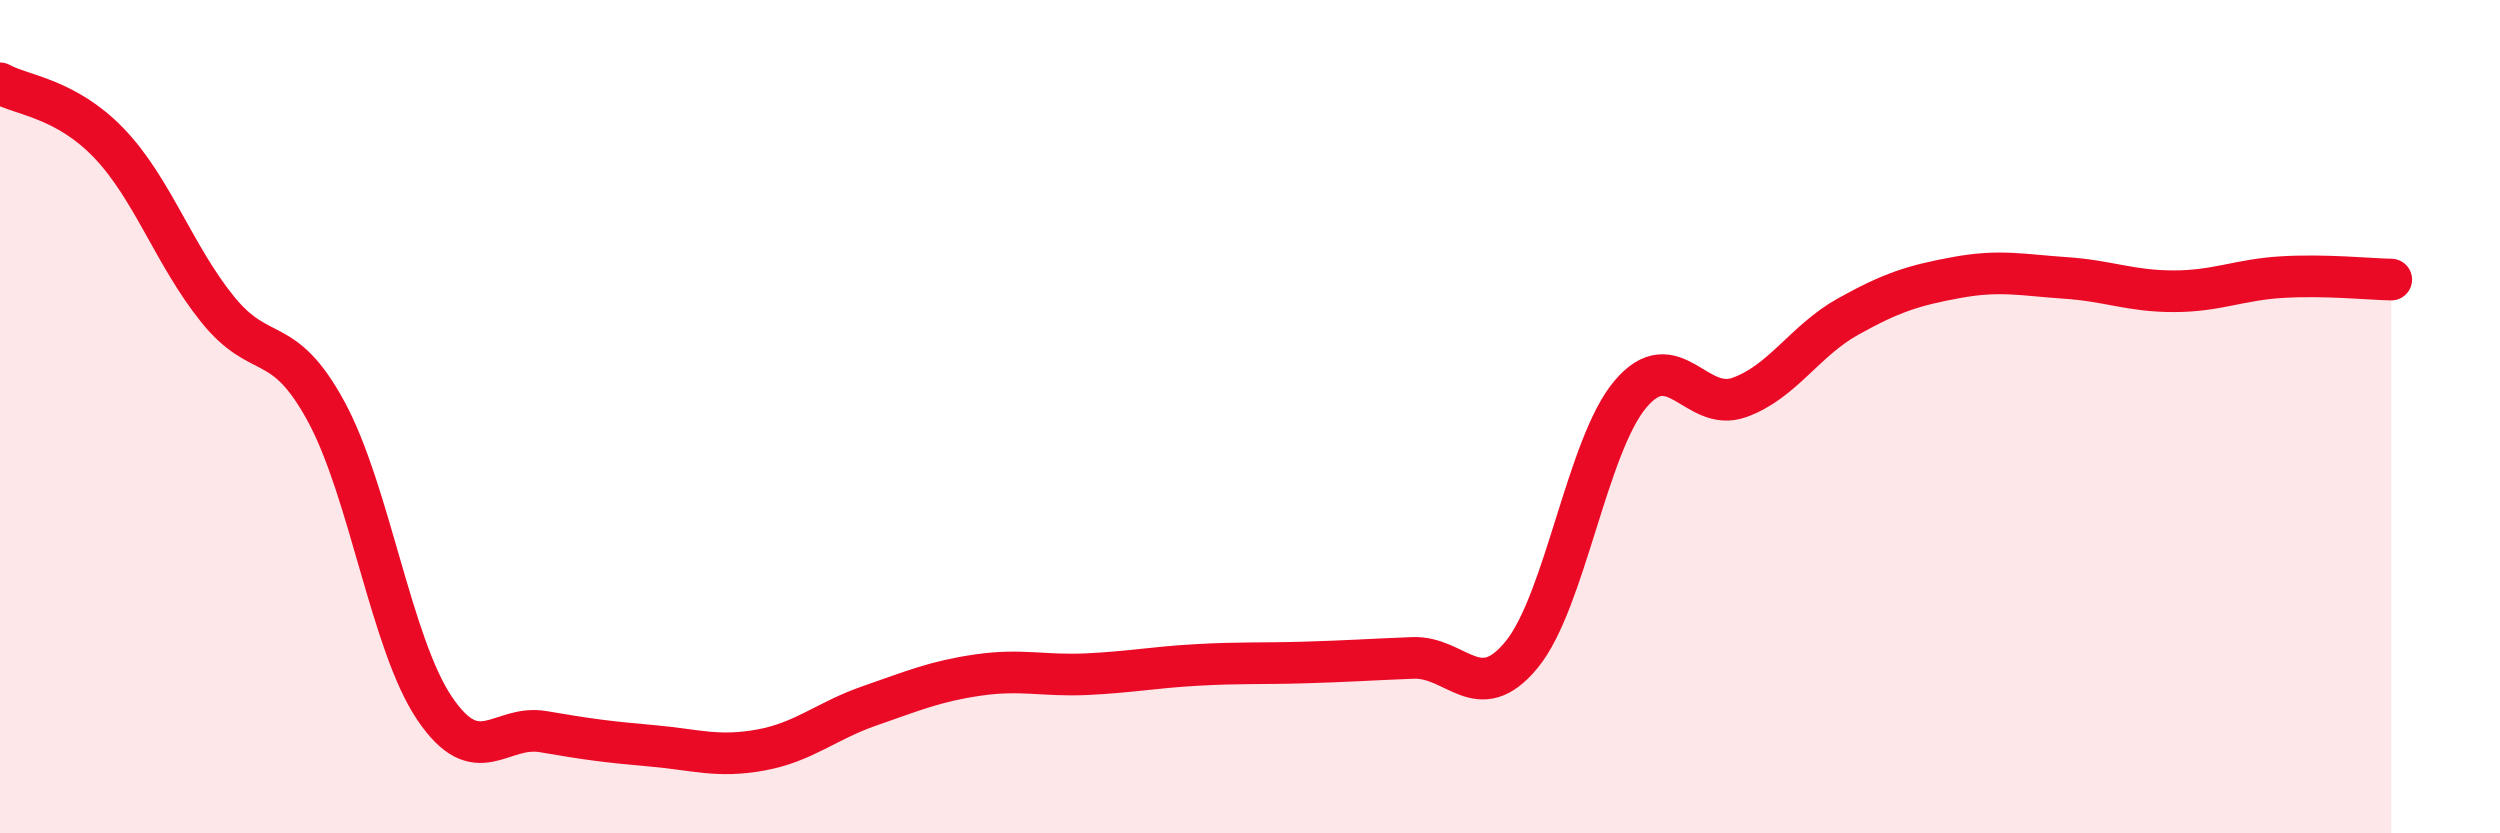
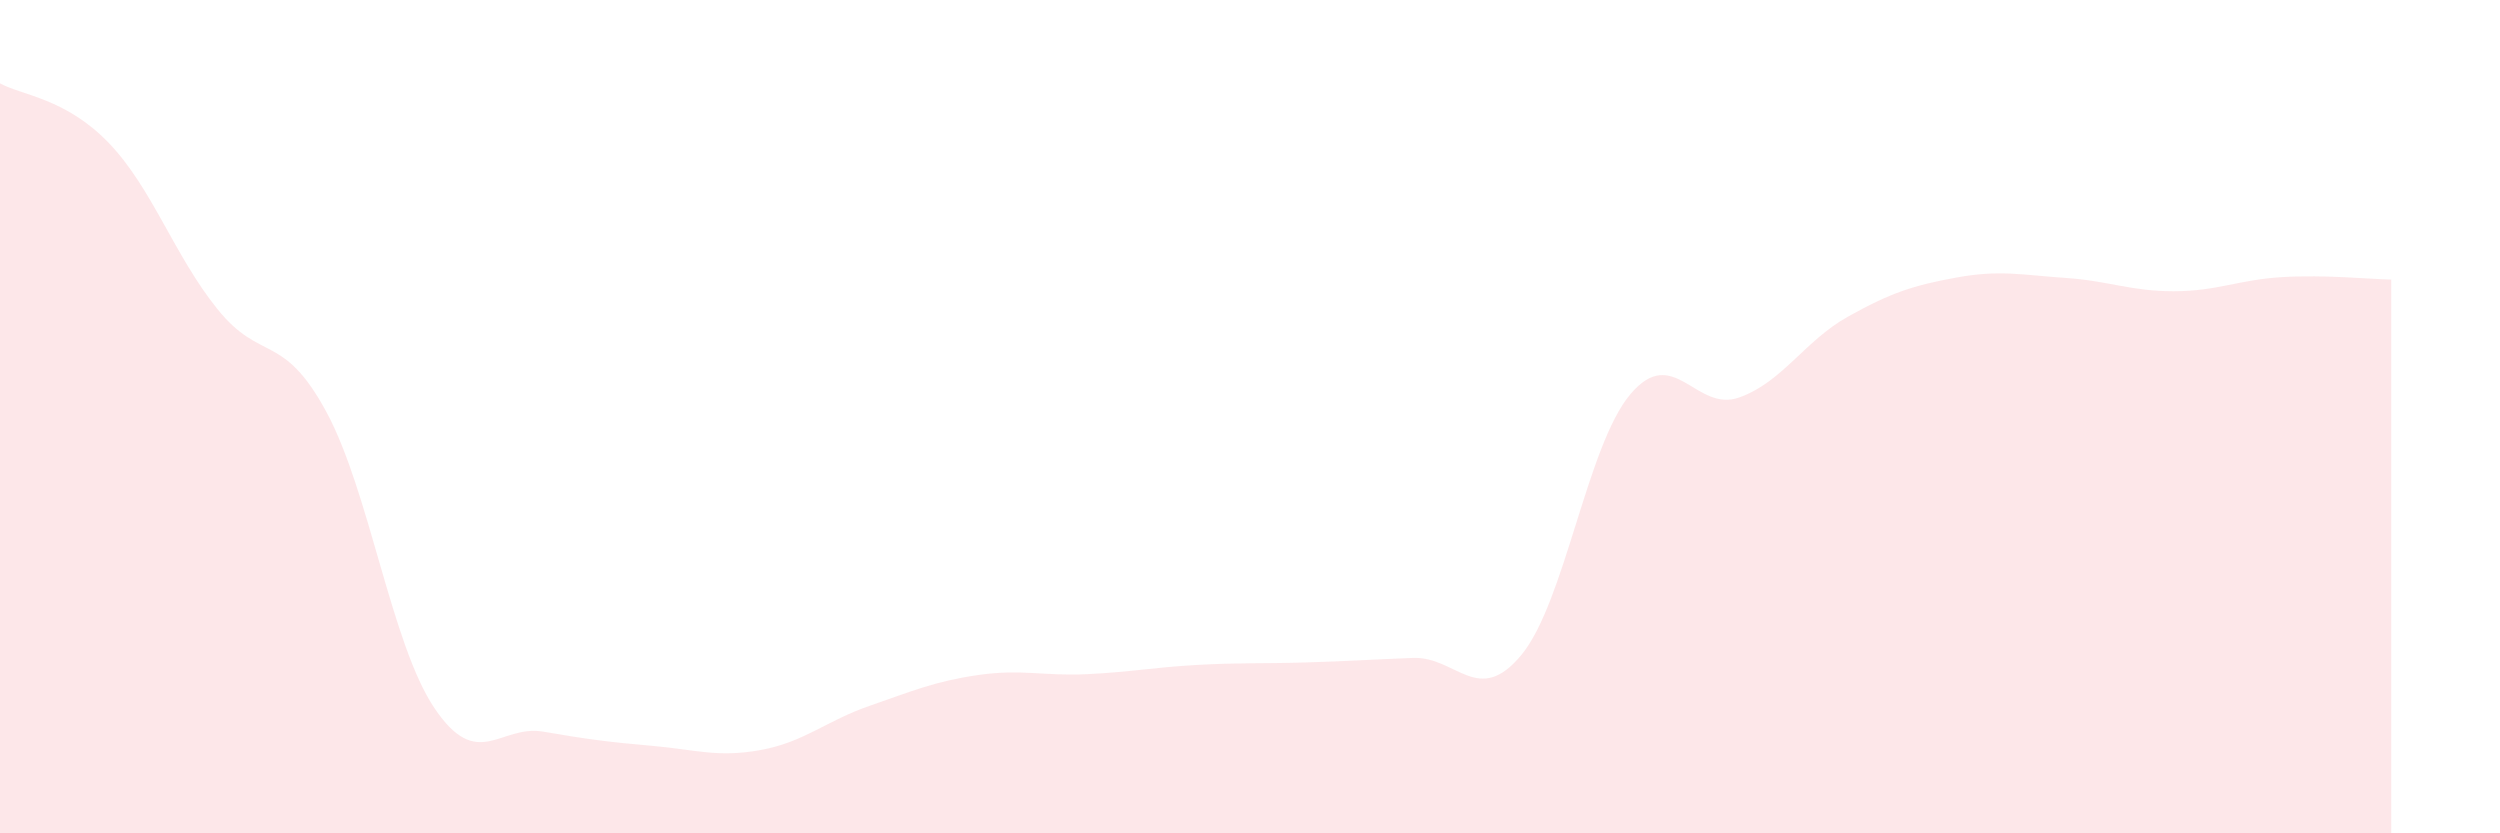
<svg xmlns="http://www.w3.org/2000/svg" width="60" height="20" viewBox="0 0 60 20">
  <path d="M 0,2 C 0.52,2.29 1.57,2.35 2.61,3.43 C 3.65,4.51 4.18,6.13 5.22,7.42 C 6.26,8.71 6.79,7.96 7.83,9.88 C 8.87,11.8 9.39,15.46 10.43,17 C 11.47,18.54 12,17.38 13.04,17.56 C 14.08,17.74 14.61,17.81 15.65,17.9 C 16.69,17.99 17.22,18.19 18.26,18 C 19.3,17.81 19.83,17.3 20.87,16.94 C 21.91,16.58 22.44,16.35 23.48,16.2 C 24.52,16.05 25.05,16.23 26.09,16.18 C 27.13,16.13 27.66,16.02 28.7,15.96 C 29.74,15.9 30.26,15.93 31.3,15.9 C 32.34,15.87 32.87,15.83 33.91,15.79 C 34.95,15.75 35.48,16.98 36.52,15.71 C 37.56,14.44 38.09,10.69 39.13,9.46 C 40.17,8.23 40.7,9.91 41.74,9.54 C 42.78,9.17 43.31,8.18 44.35,7.6 C 45.39,7.02 45.92,6.85 46.96,6.66 C 48,6.47 48.53,6.6 49.57,6.67 C 50.61,6.74 51.13,6.99 52.17,6.99 C 53.21,6.99 53.74,6.71 54.78,6.65 C 55.82,6.59 56.87,6.7 57.39,6.71L57.39 20L0 20Z" fill="#EB0A25" opacity="0.1" stroke-linecap="round" stroke-linejoin="round" />
-   <path d="M 0,2 C 0.52,2.29 1.57,2.35 2.61,3.43 C 3.65,4.51 4.18,6.13 5.22,7.42 C 6.26,8.71 6.79,7.96 7.83,9.88 C 8.87,11.8 9.39,15.46 10.43,17 C 11.47,18.54 12,17.38 13.04,17.56 C 14.08,17.74 14.61,17.81 15.65,17.9 C 16.69,17.99 17.22,18.19 18.26,18 C 19.3,17.81 19.83,17.3 20.87,16.94 C 21.91,16.58 22.44,16.35 23.48,16.2 C 24.52,16.05 25.05,16.23 26.09,16.18 C 27.13,16.13 27.66,16.02 28.7,15.96 C 29.74,15.9 30.26,15.93 31.3,15.9 C 32.34,15.87 32.87,15.83 33.91,15.79 C 34.95,15.75 35.48,16.98 36.52,15.71 C 37.56,14.44 38.09,10.69 39.13,9.46 C 40.17,8.23 40.7,9.91 41.74,9.54 C 42.78,9.17 43.31,8.18 44.35,7.6 C 45.39,7.02 45.92,6.85 46.96,6.66 C 48,6.47 48.53,6.6 49.57,6.67 C 50.61,6.74 51.13,6.99 52.17,6.99 C 53.21,6.99 53.74,6.71 54.78,6.65 C 55.82,6.59 56.87,6.7 57.39,6.71" stroke="#EB0A25" stroke-width="1" fill="none" stroke-linecap="round" stroke-linejoin="round" />
</svg>